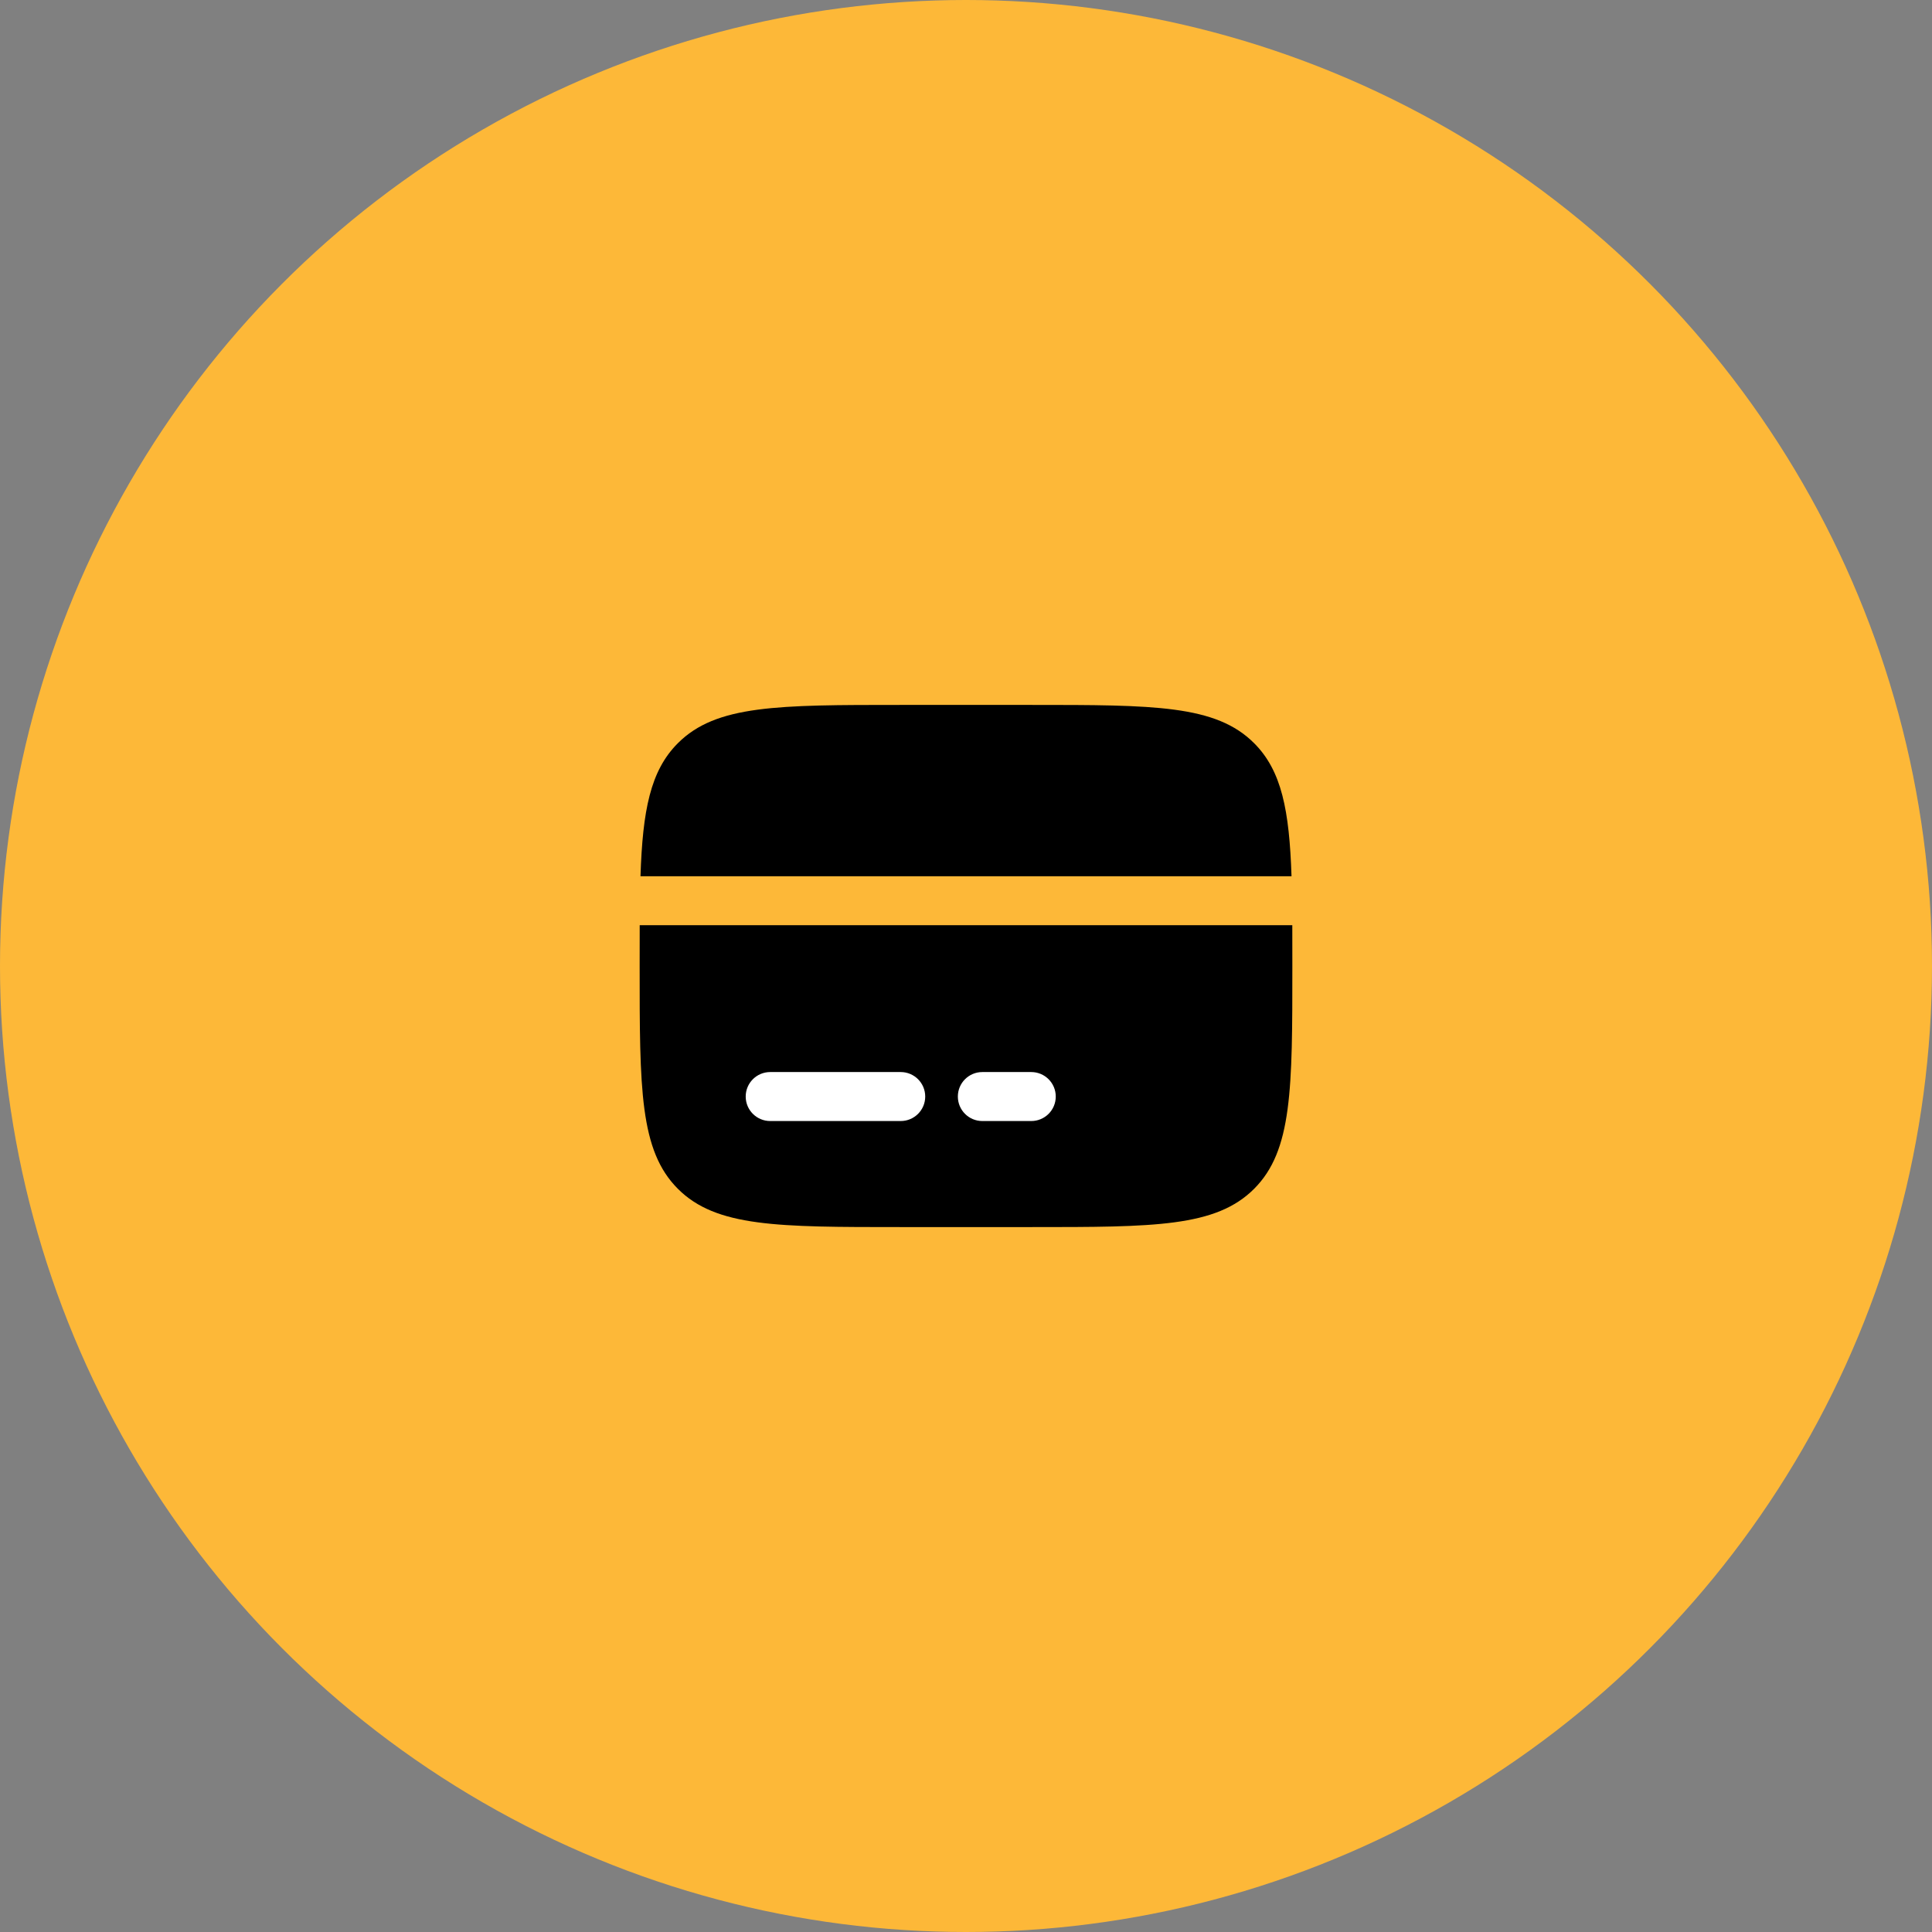
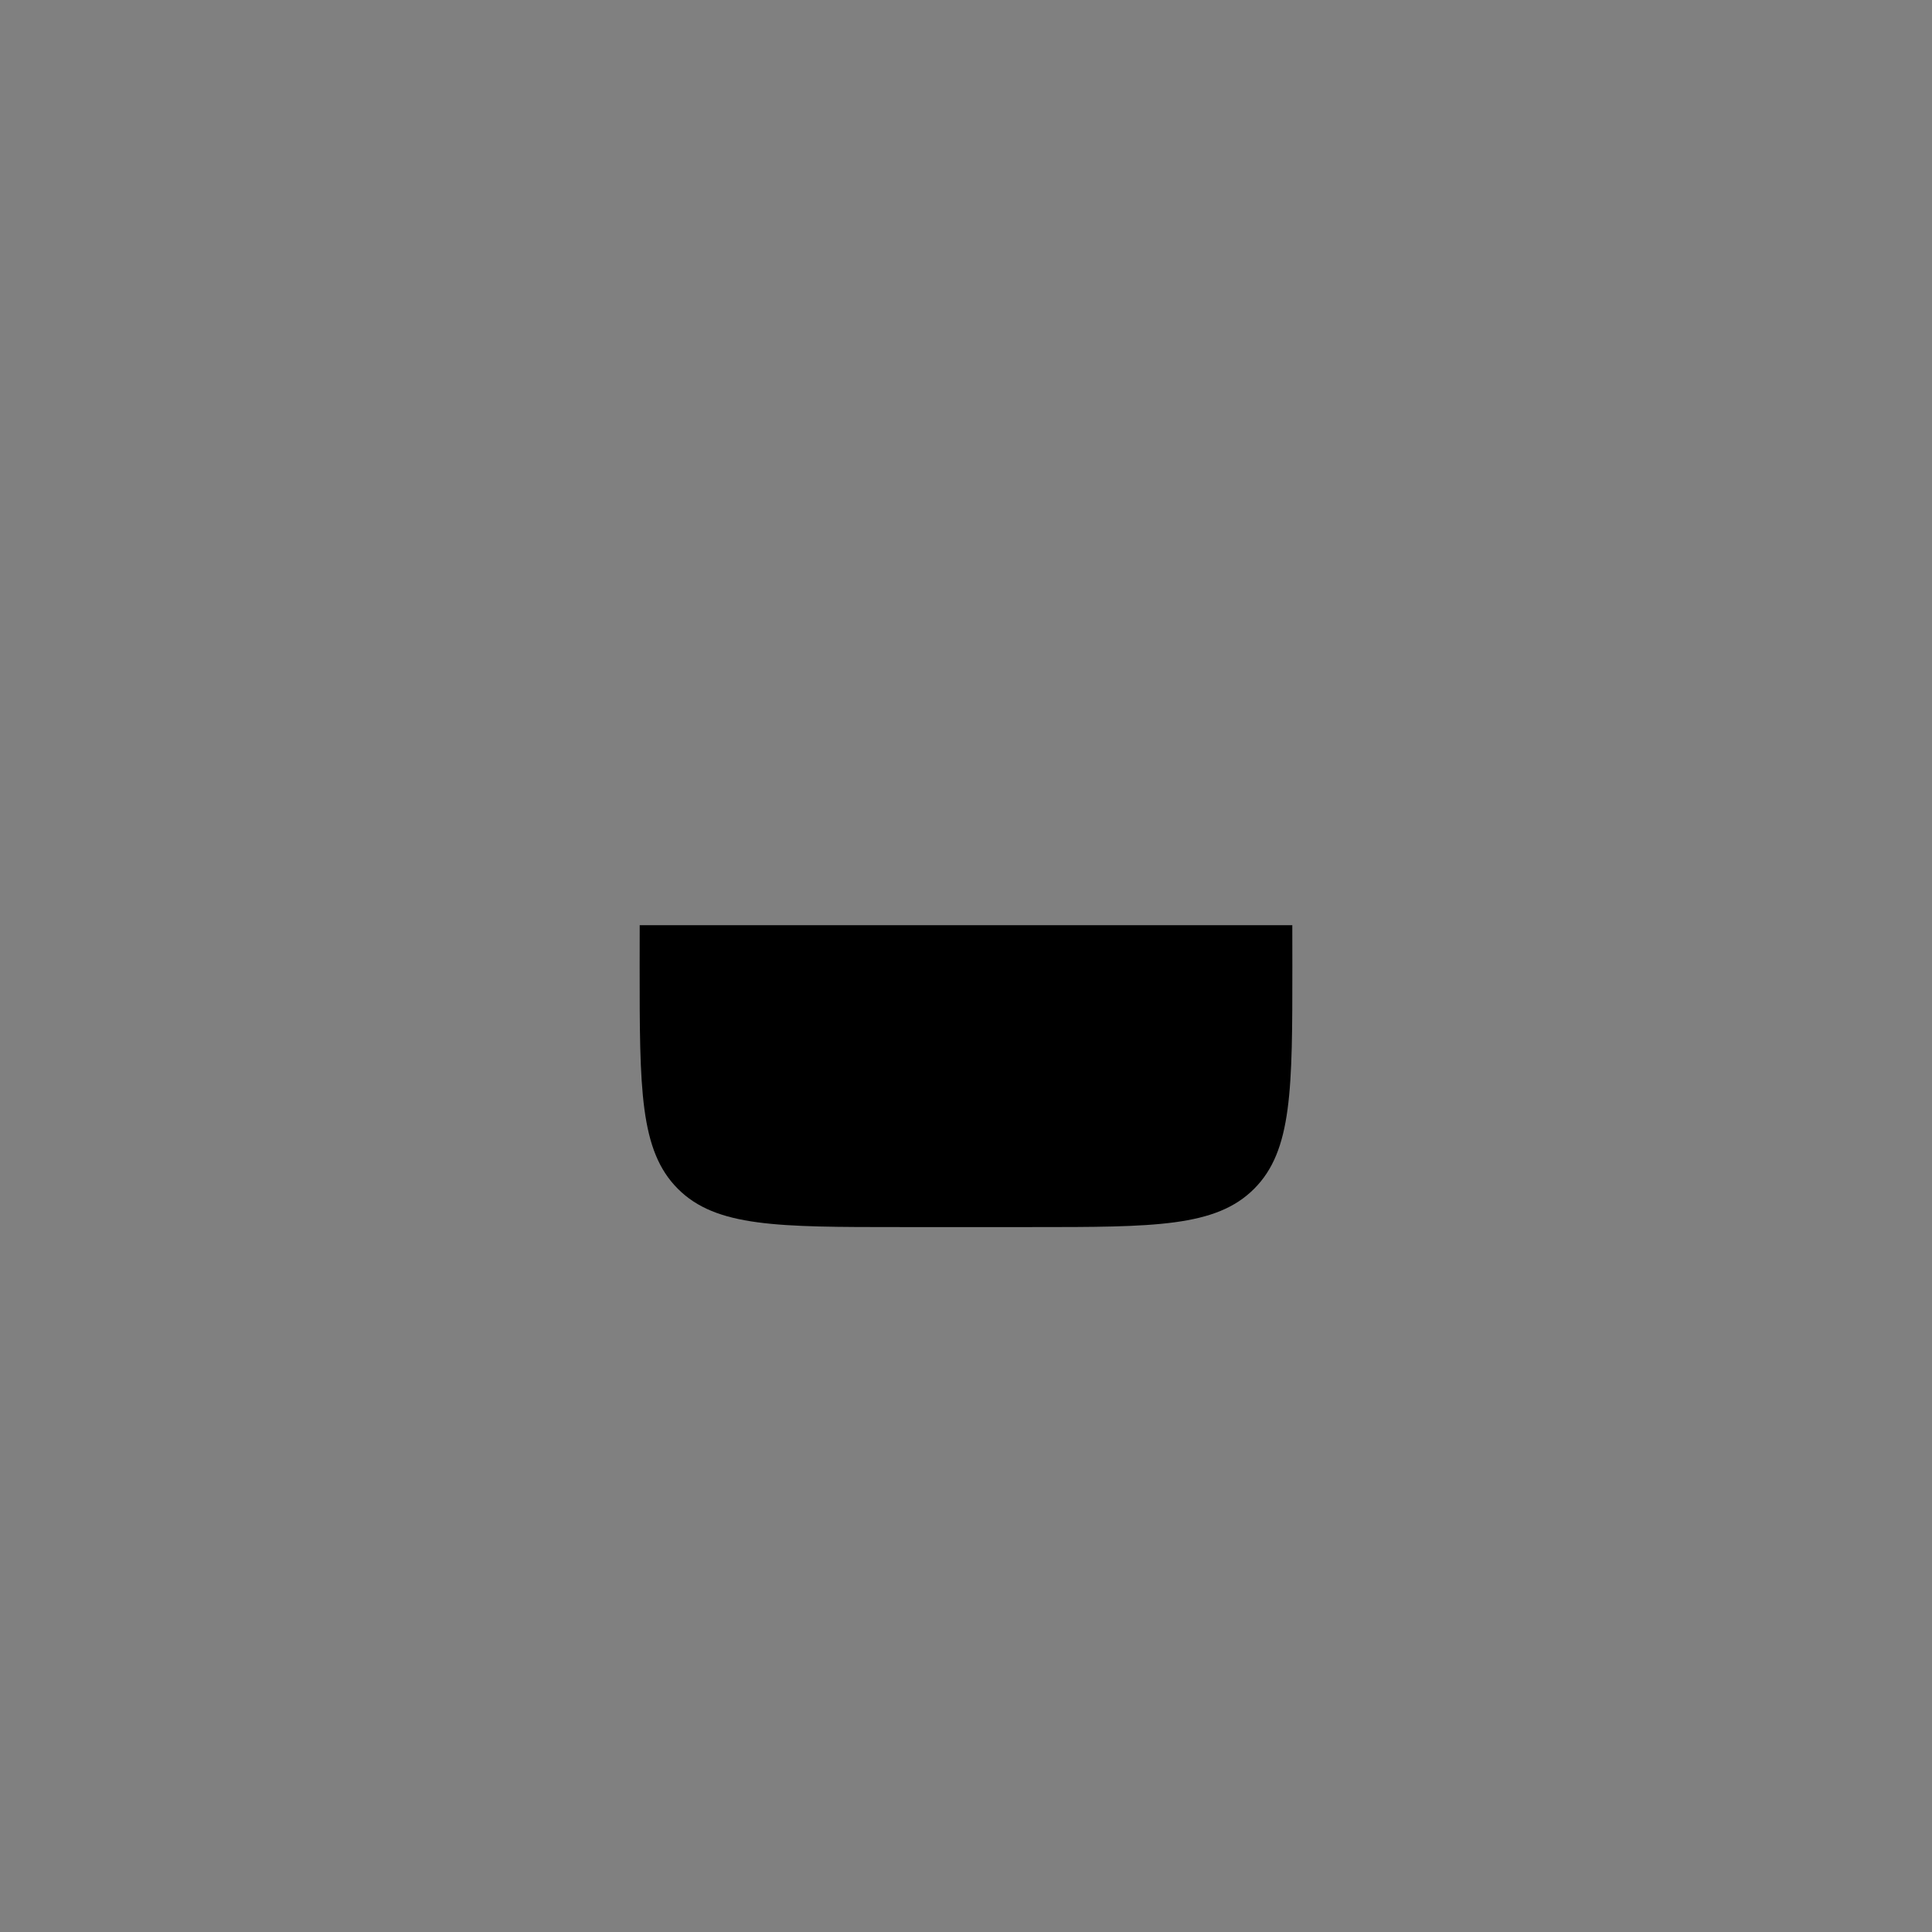
<svg xmlns="http://www.w3.org/2000/svg" width="74" height="74" viewBox="0 0 74 74" fill="none">
  <rect x="0" y="0" width="74" height="74" fill="#808080" stroke="none" />
-   <circle cx="37" cy="37" r="37" fill="#FDB838" />
-   <path d="M39.5 27H34.5C29.786 27 27.429 27 25.965 28.465C24.91 29.519 24.615 31.036 24.532 33.562H49.468C49.385 31.036 49.09 29.519 48.035 28.465C46.571 27 44.214 27 39.5 27Z" fill="black" />
  <path d="M34.5 47H39.5C44.214 47 46.571 47 48.035 45.535C49.5 44.071 49.5 41.714 49.5 37C49.5 36.448 49.5 35.928 49.498 35.438H24.502C24.5 35.928 24.5 36.448 24.5 37C24.5 41.714 24.5 44.071 25.965 45.535C27.429 47 29.786 47 34.5 47Z" fill="black" />
-   <path fill-rule="evenodd" clip-rule="evenodd" d="M28.562 42C28.562 41.482 28.982 41.062 29.5 41.062H34.5C35.018 41.062 35.438 41.482 35.438 42C35.438 42.518 35.018 42.938 34.5 42.938H29.5C28.982 42.938 28.562 42.518 28.562 42Z" fill="white" />
-   <path fill-rule="evenodd" clip-rule="evenodd" d="M36.688 42C36.688 41.482 37.107 41.062 37.625 41.062H39.5C40.018 41.062 40.438 41.482 40.438 42C40.438 42.518 40.018 42.938 39.5 42.938H37.625C37.107 42.938 36.688 42.518 36.688 42Z" fill="white" />
</svg>